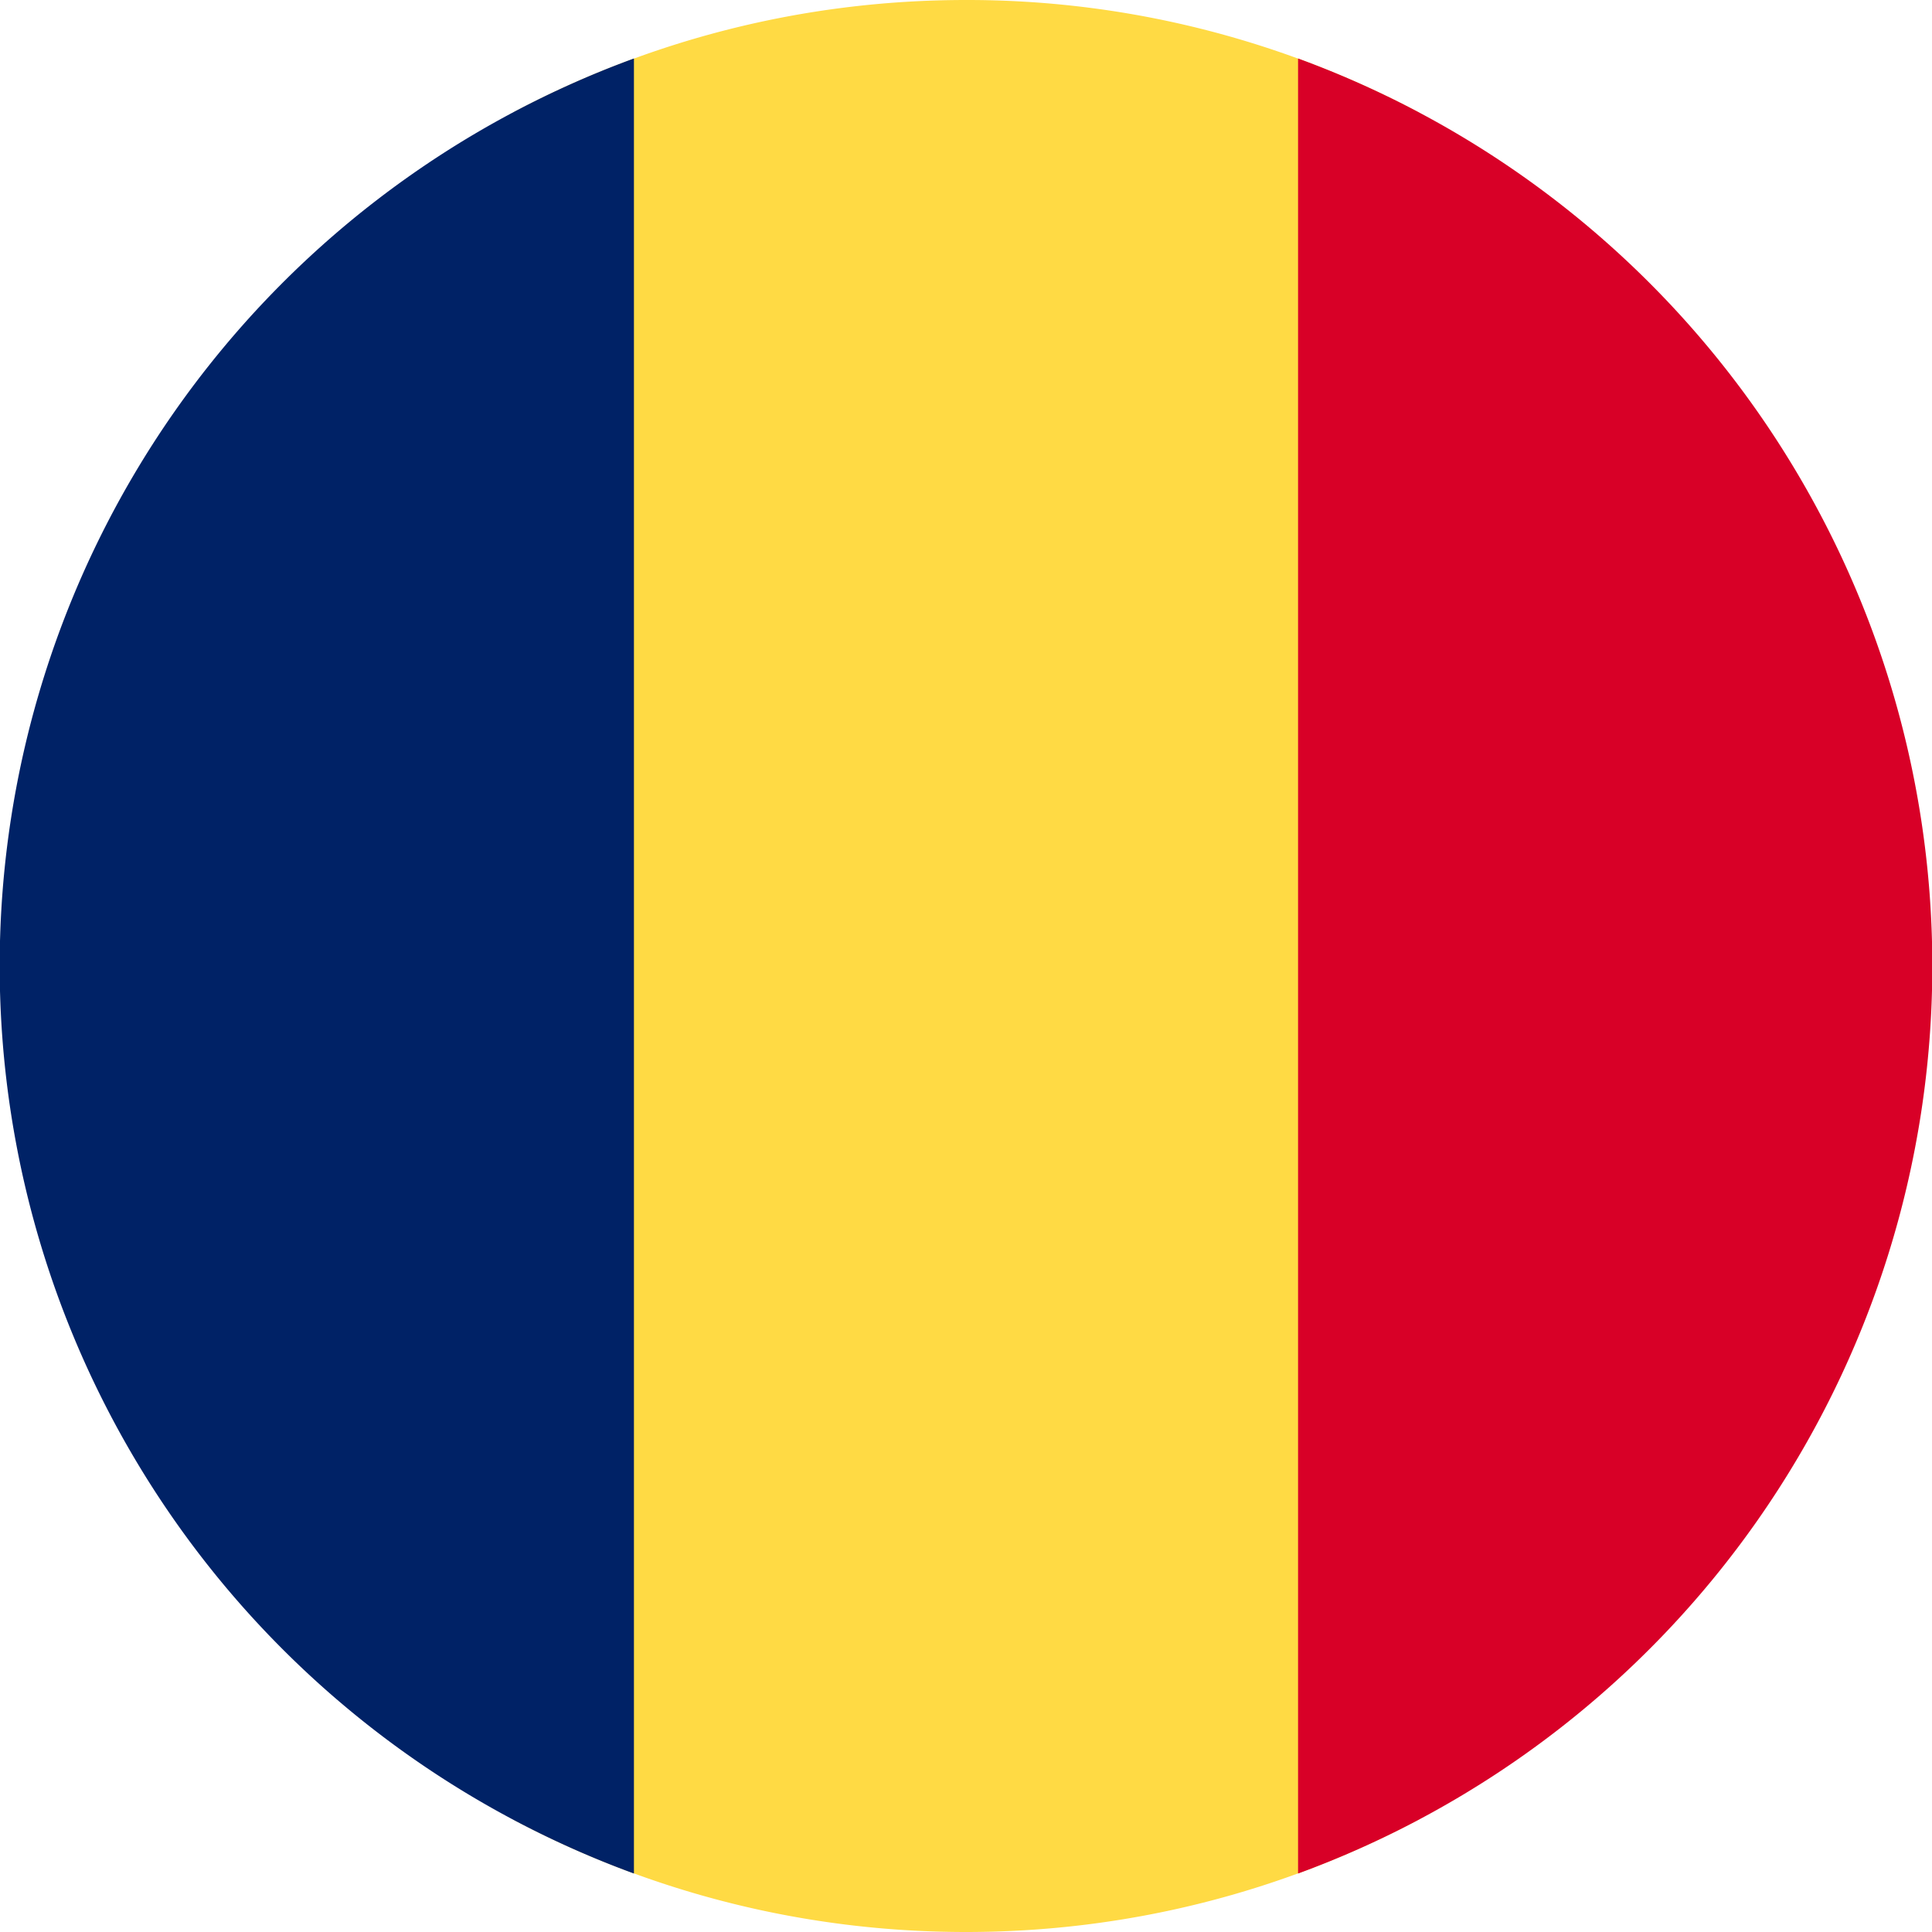
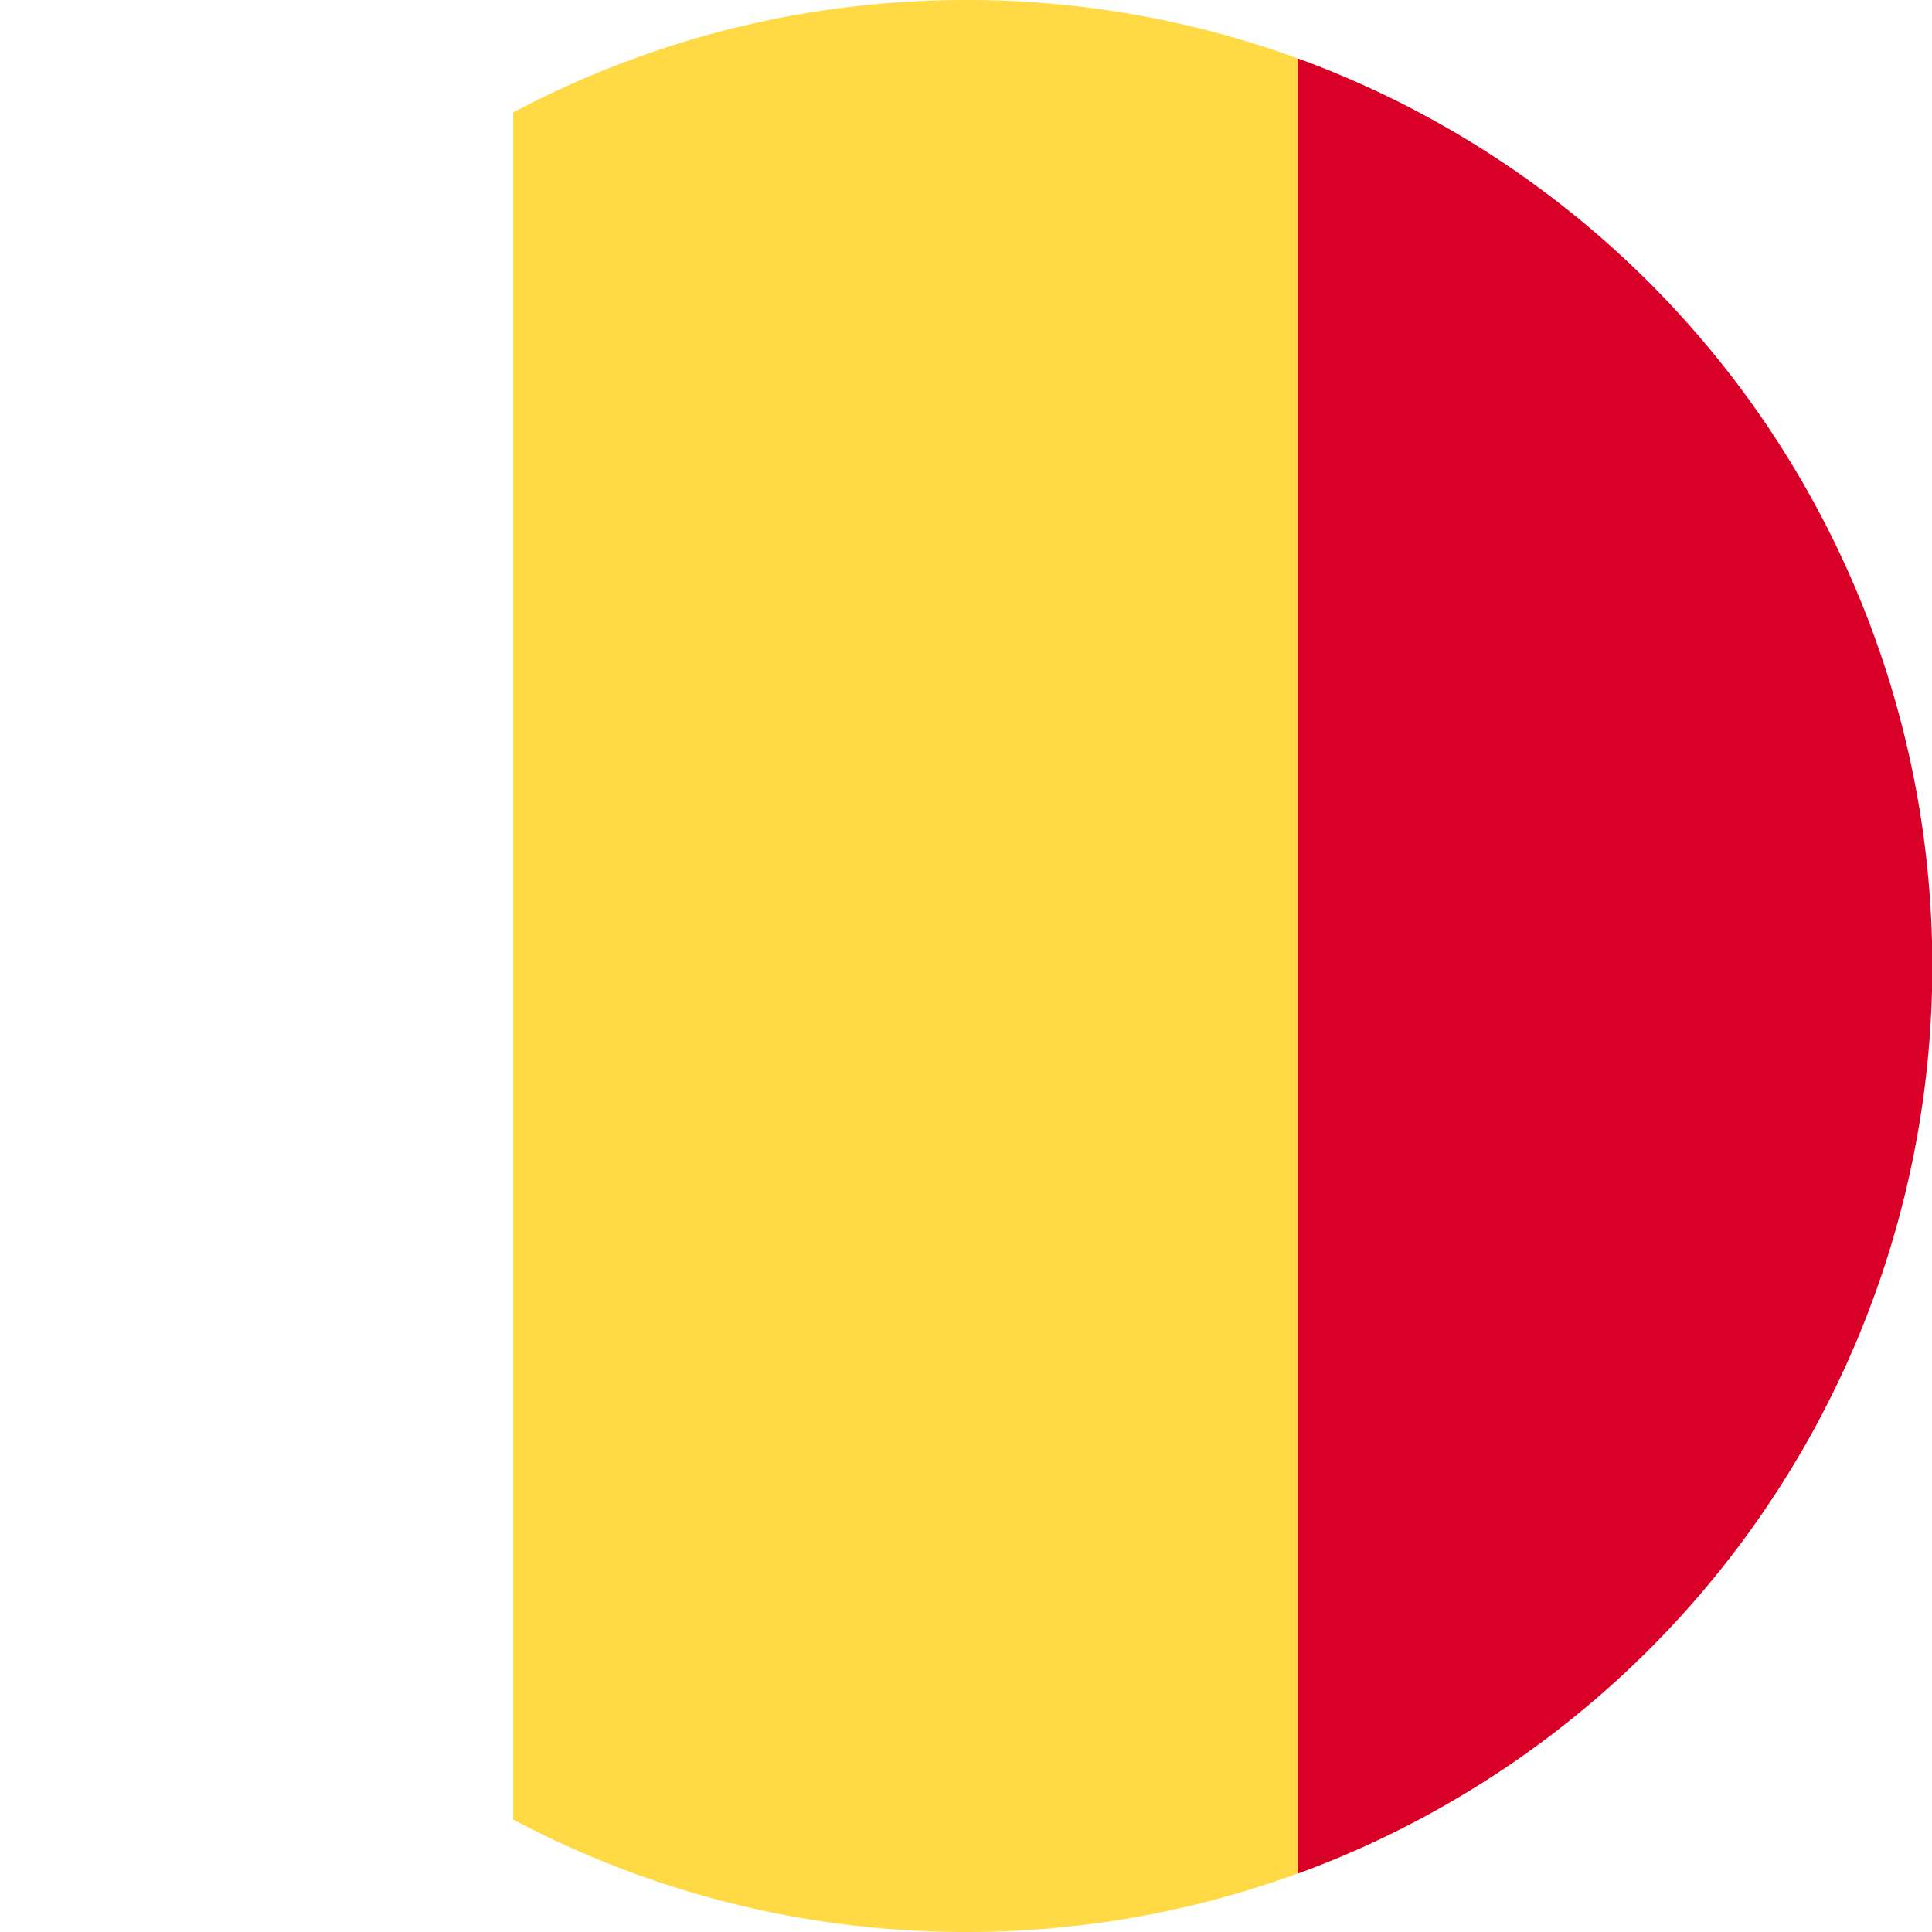
<svg xmlns="http://www.w3.org/2000/svg" width="512" height="512" fill="none">
  <path fill="#FFDA44" d="M136 482.2c35.8 19 76.6 29.8 120 29.8s84.2-10.8 120-29.8V29.8A255 255 0 0 0 256 0c-43.4 0-84.2 10.8-120 29.8z" />
-   <path fill="#026" d="M168 496.5a256.1 256.1 0 0 1 0-481z" />
  <path fill="#D80027" d="M344 496.5v-481a256.1 256.1 0 0 1 0 481" />
</svg>